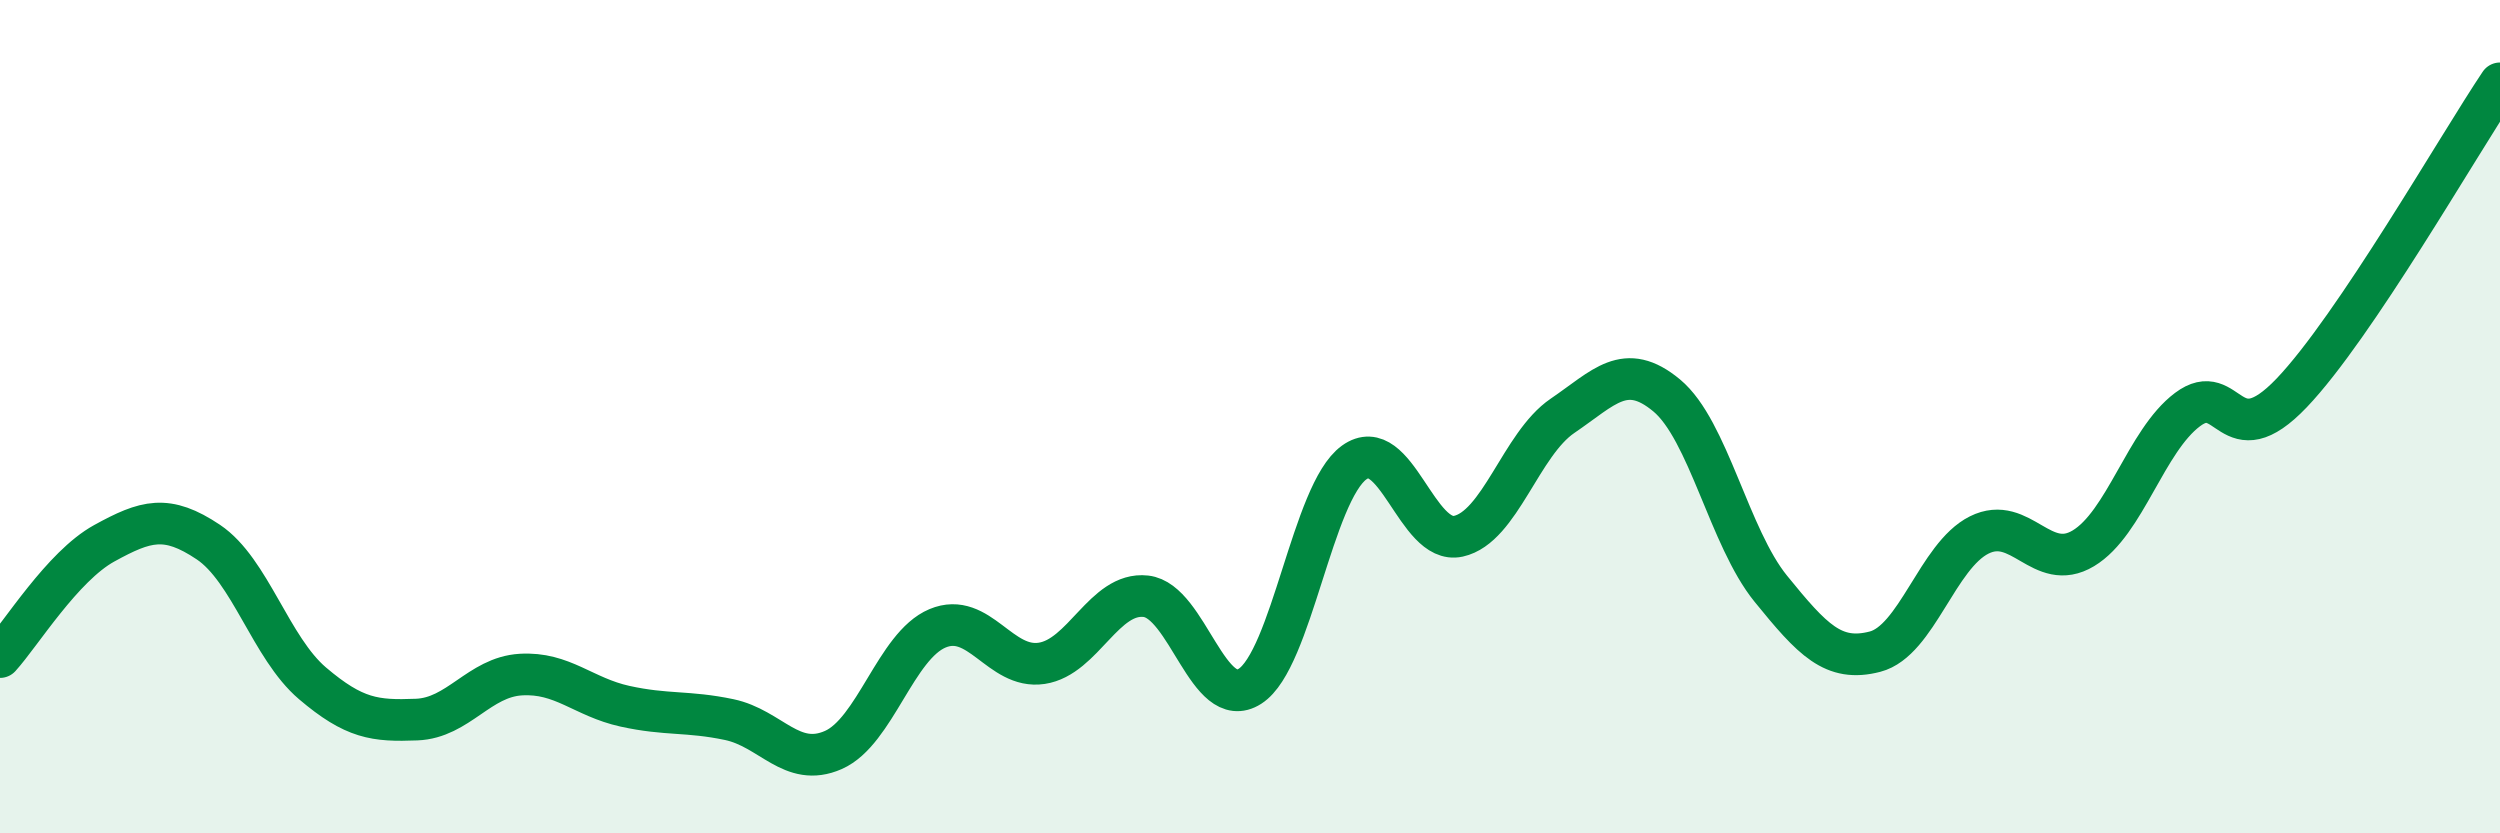
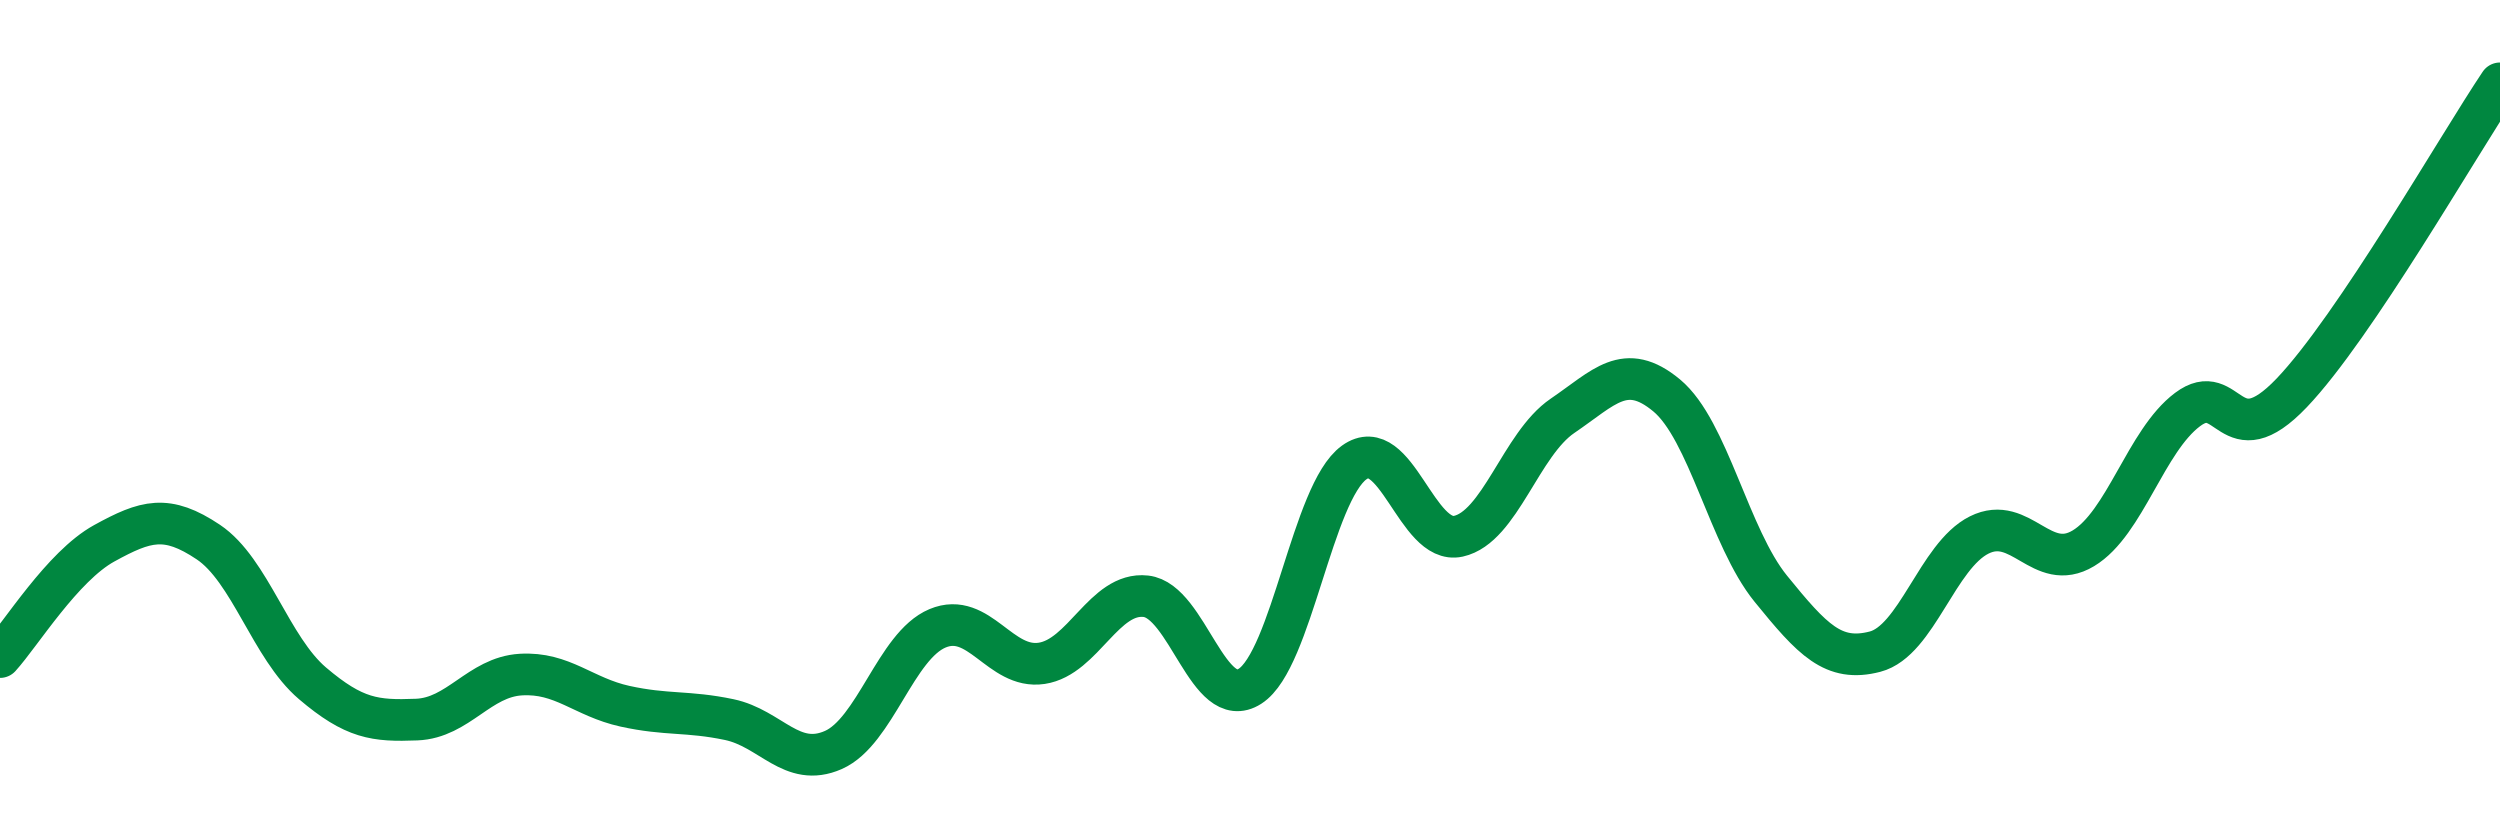
<svg xmlns="http://www.w3.org/2000/svg" width="60" height="20" viewBox="0 0 60 20">
-   <path d="M 0,15.77 C 0.5,15.22 1.5,13.59 2.5,13.04 C 3.5,12.49 4,12.34 5,13.01 C 6,13.68 6.5,15.55 7.5,16.4 C 8.5,17.25 9,17.31 10,17.27 C 11,17.23 11.5,16.25 12.5,16.19 C 13.5,16.13 14,16.73 15,16.95 C 16,17.17 16.5,17.06 17.5,17.27 C 18.5,17.48 19,18.44 20,18 C 21,17.56 21.5,15.5 22.5,15.08 C 23.5,14.66 24,16.07 25,15.92 C 26,15.77 26.5,14.2 27.5,14.31 C 28.5,14.42 29,17.11 30,16.47 C 31,15.83 31.5,11.82 32.5,11.1 C 33.5,10.38 34,13.09 35,12.87 C 36,12.65 36.5,10.66 37.5,9.98 C 38.5,9.3 39,8.66 40,9.49 C 41,10.32 41.5,12.9 42.5,14.13 C 43.5,15.36 44,15.9 45,15.64 C 46,15.38 46.5,13.34 47.5,12.84 C 48.5,12.34 49,13.76 50,13.16 C 51,12.56 51.5,10.58 52.5,9.83 C 53.5,9.08 53.5,11 55,9.43 C 56.5,7.86 59,3.49 60,2L60 20L0 20Z" fill="#008740" opacity="0.1" stroke-linecap="round" stroke-linejoin="round" />
  <path d="M 0,15.77 C 0.5,15.22 1.5,13.59 2.5,13.04 C 3.5,12.49 4,12.34 5,13.01 C 6,13.68 6.5,15.55 7.5,16.4 C 8.5,17.25 9,17.31 10,17.27 C 11,17.23 11.5,16.25 12.5,16.19 C 13.5,16.13 14,16.73 15,16.95 C 16,17.17 16.5,17.06 17.5,17.27 C 18.5,17.48 19,18.44 20,18 C 21,17.56 21.5,15.5 22.5,15.08 C 23.5,14.66 24,16.07 25,15.92 C 26,15.77 26.5,14.2 27.5,14.31 C 28.5,14.42 29,17.11 30,16.47 C 31,15.83 31.5,11.82 32.5,11.1 C 33.5,10.38 34,13.09 35,12.87 C 36,12.65 36.5,10.66 37.5,9.98 C 38.5,9.3 39,8.66 40,9.49 C 41,10.32 41.5,12.9 42.5,14.13 C 43.5,15.36 44,15.9 45,15.64 C 46,15.38 46.5,13.34 47.5,12.84 C 48.5,12.34 49,13.76 50,13.16 C 51,12.56 51.5,10.58 52.5,9.83 C 53.5,9.08 53.5,11 55,9.43 C 56.5,7.86 59,3.49 60,2" stroke="#008740" stroke-width="1" fill="none" stroke-linecap="round" stroke-linejoin="round" />
</svg>